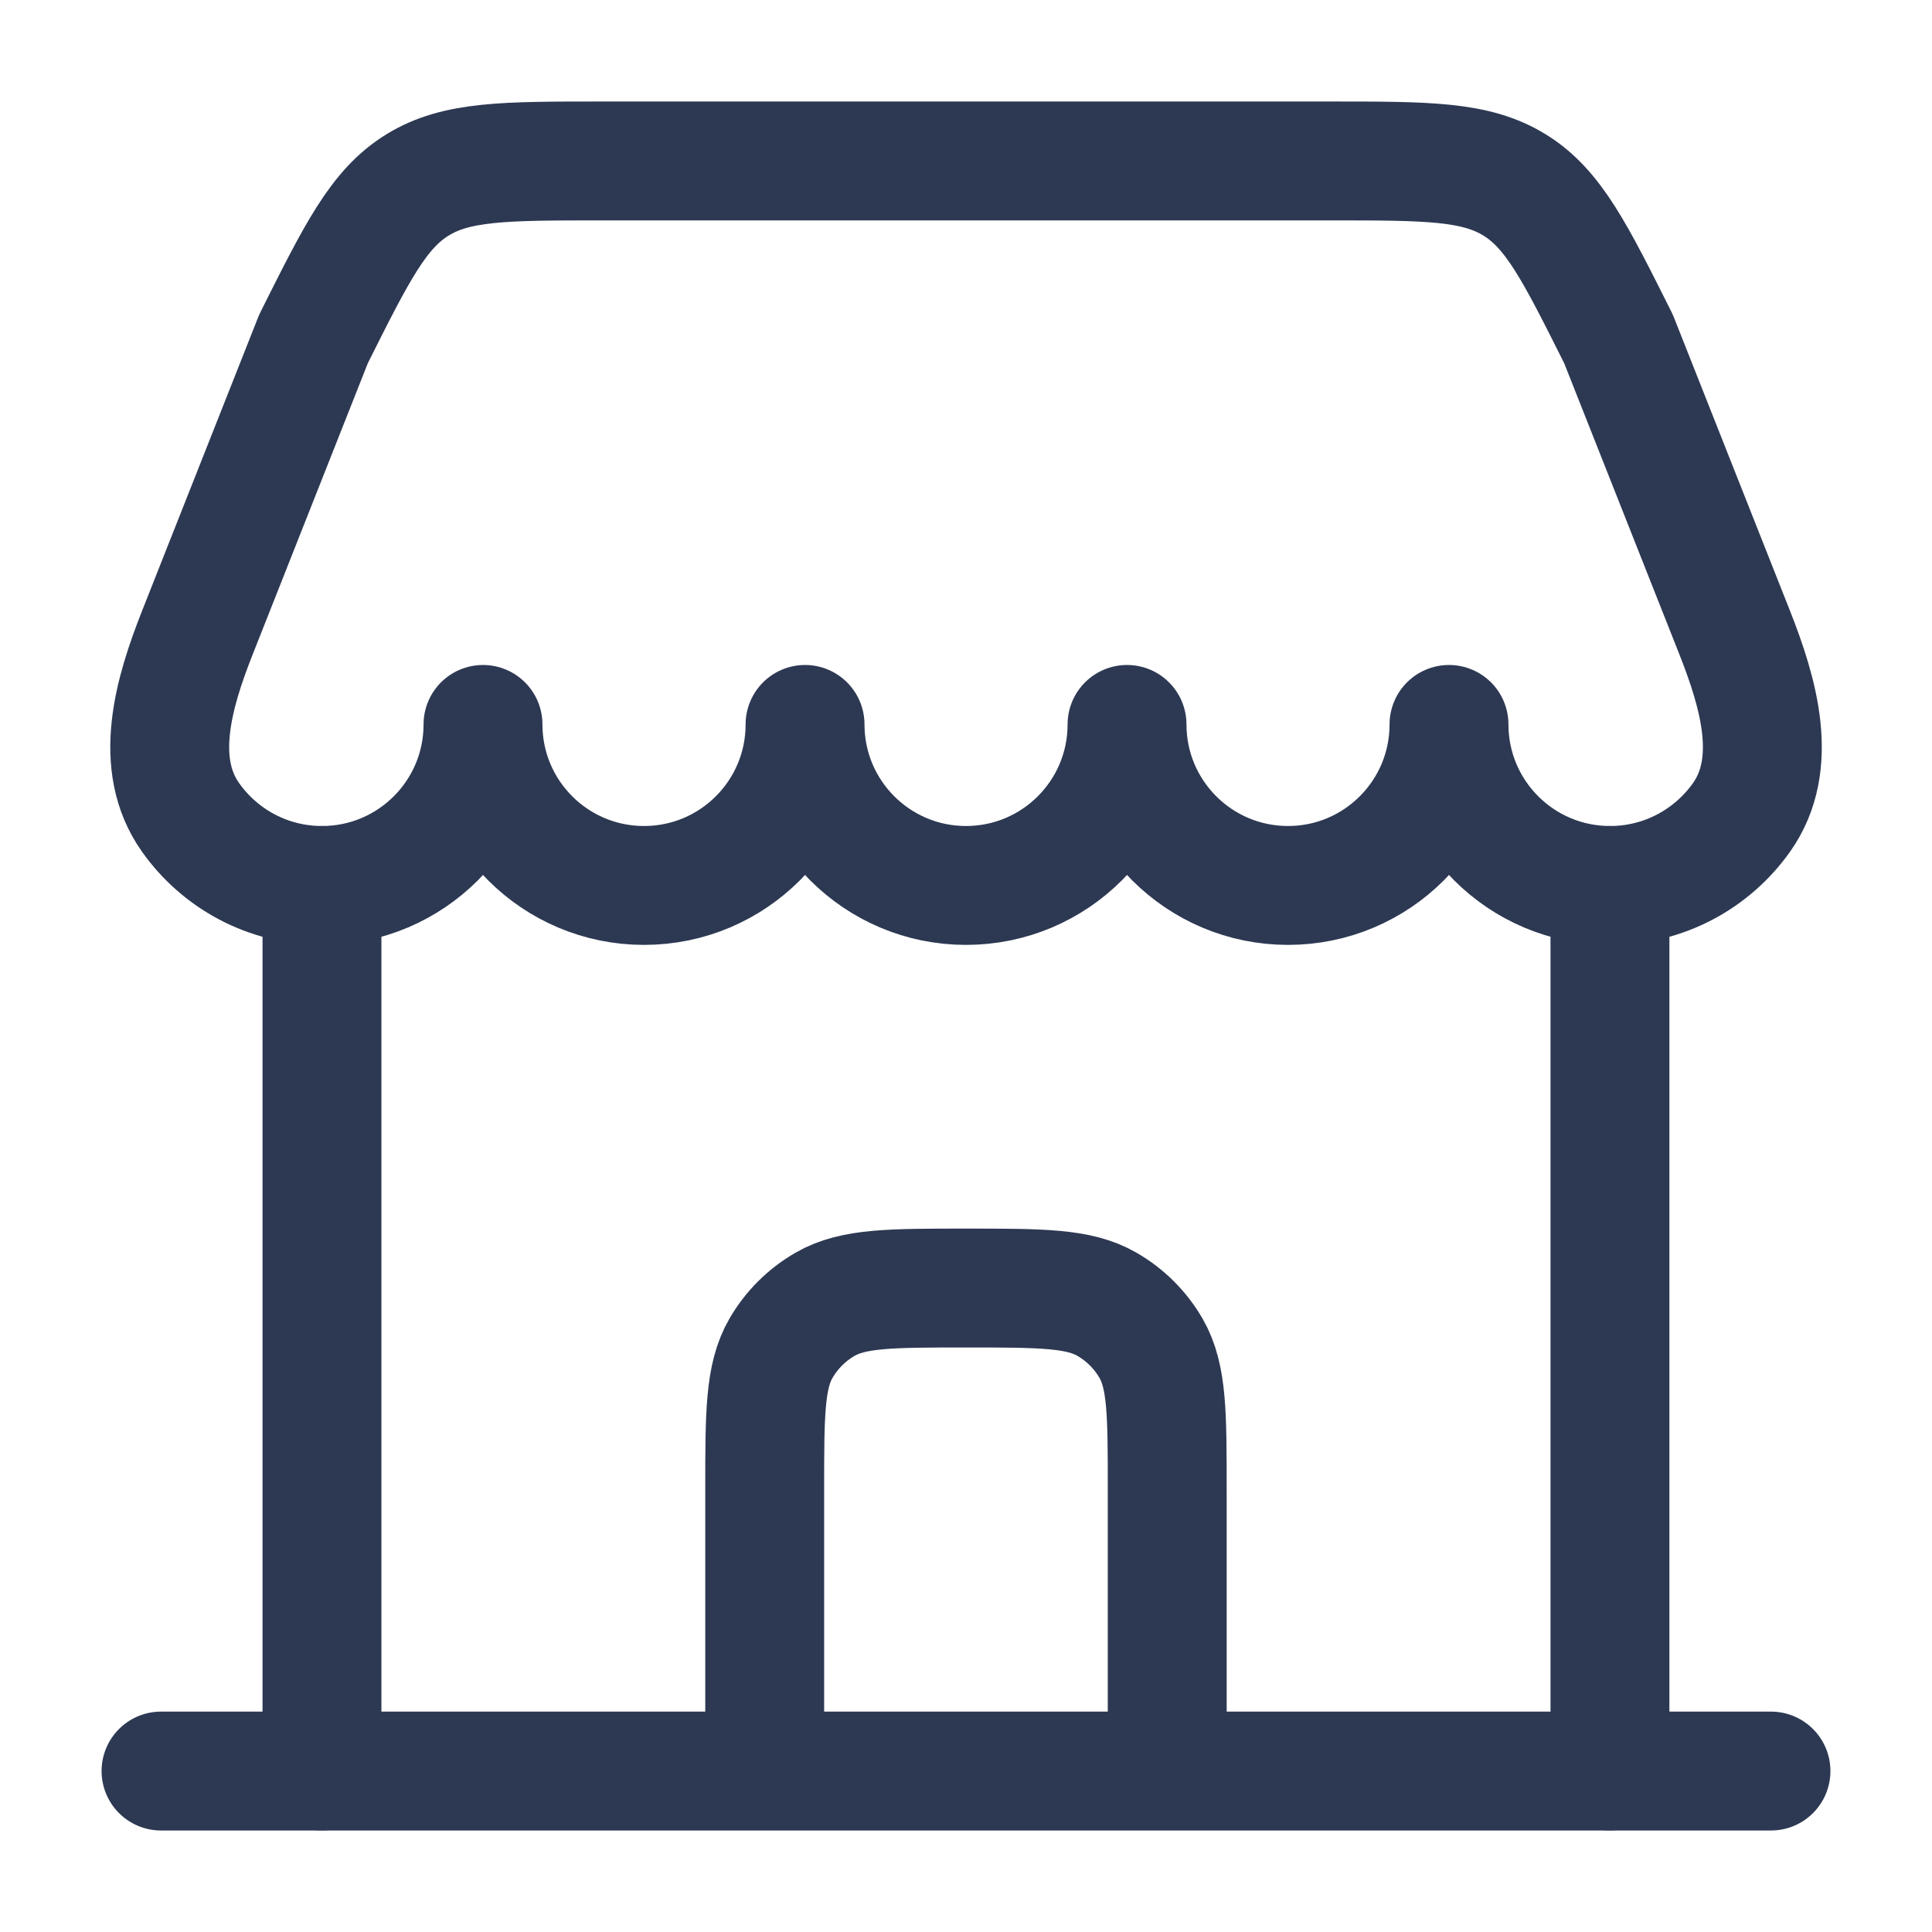
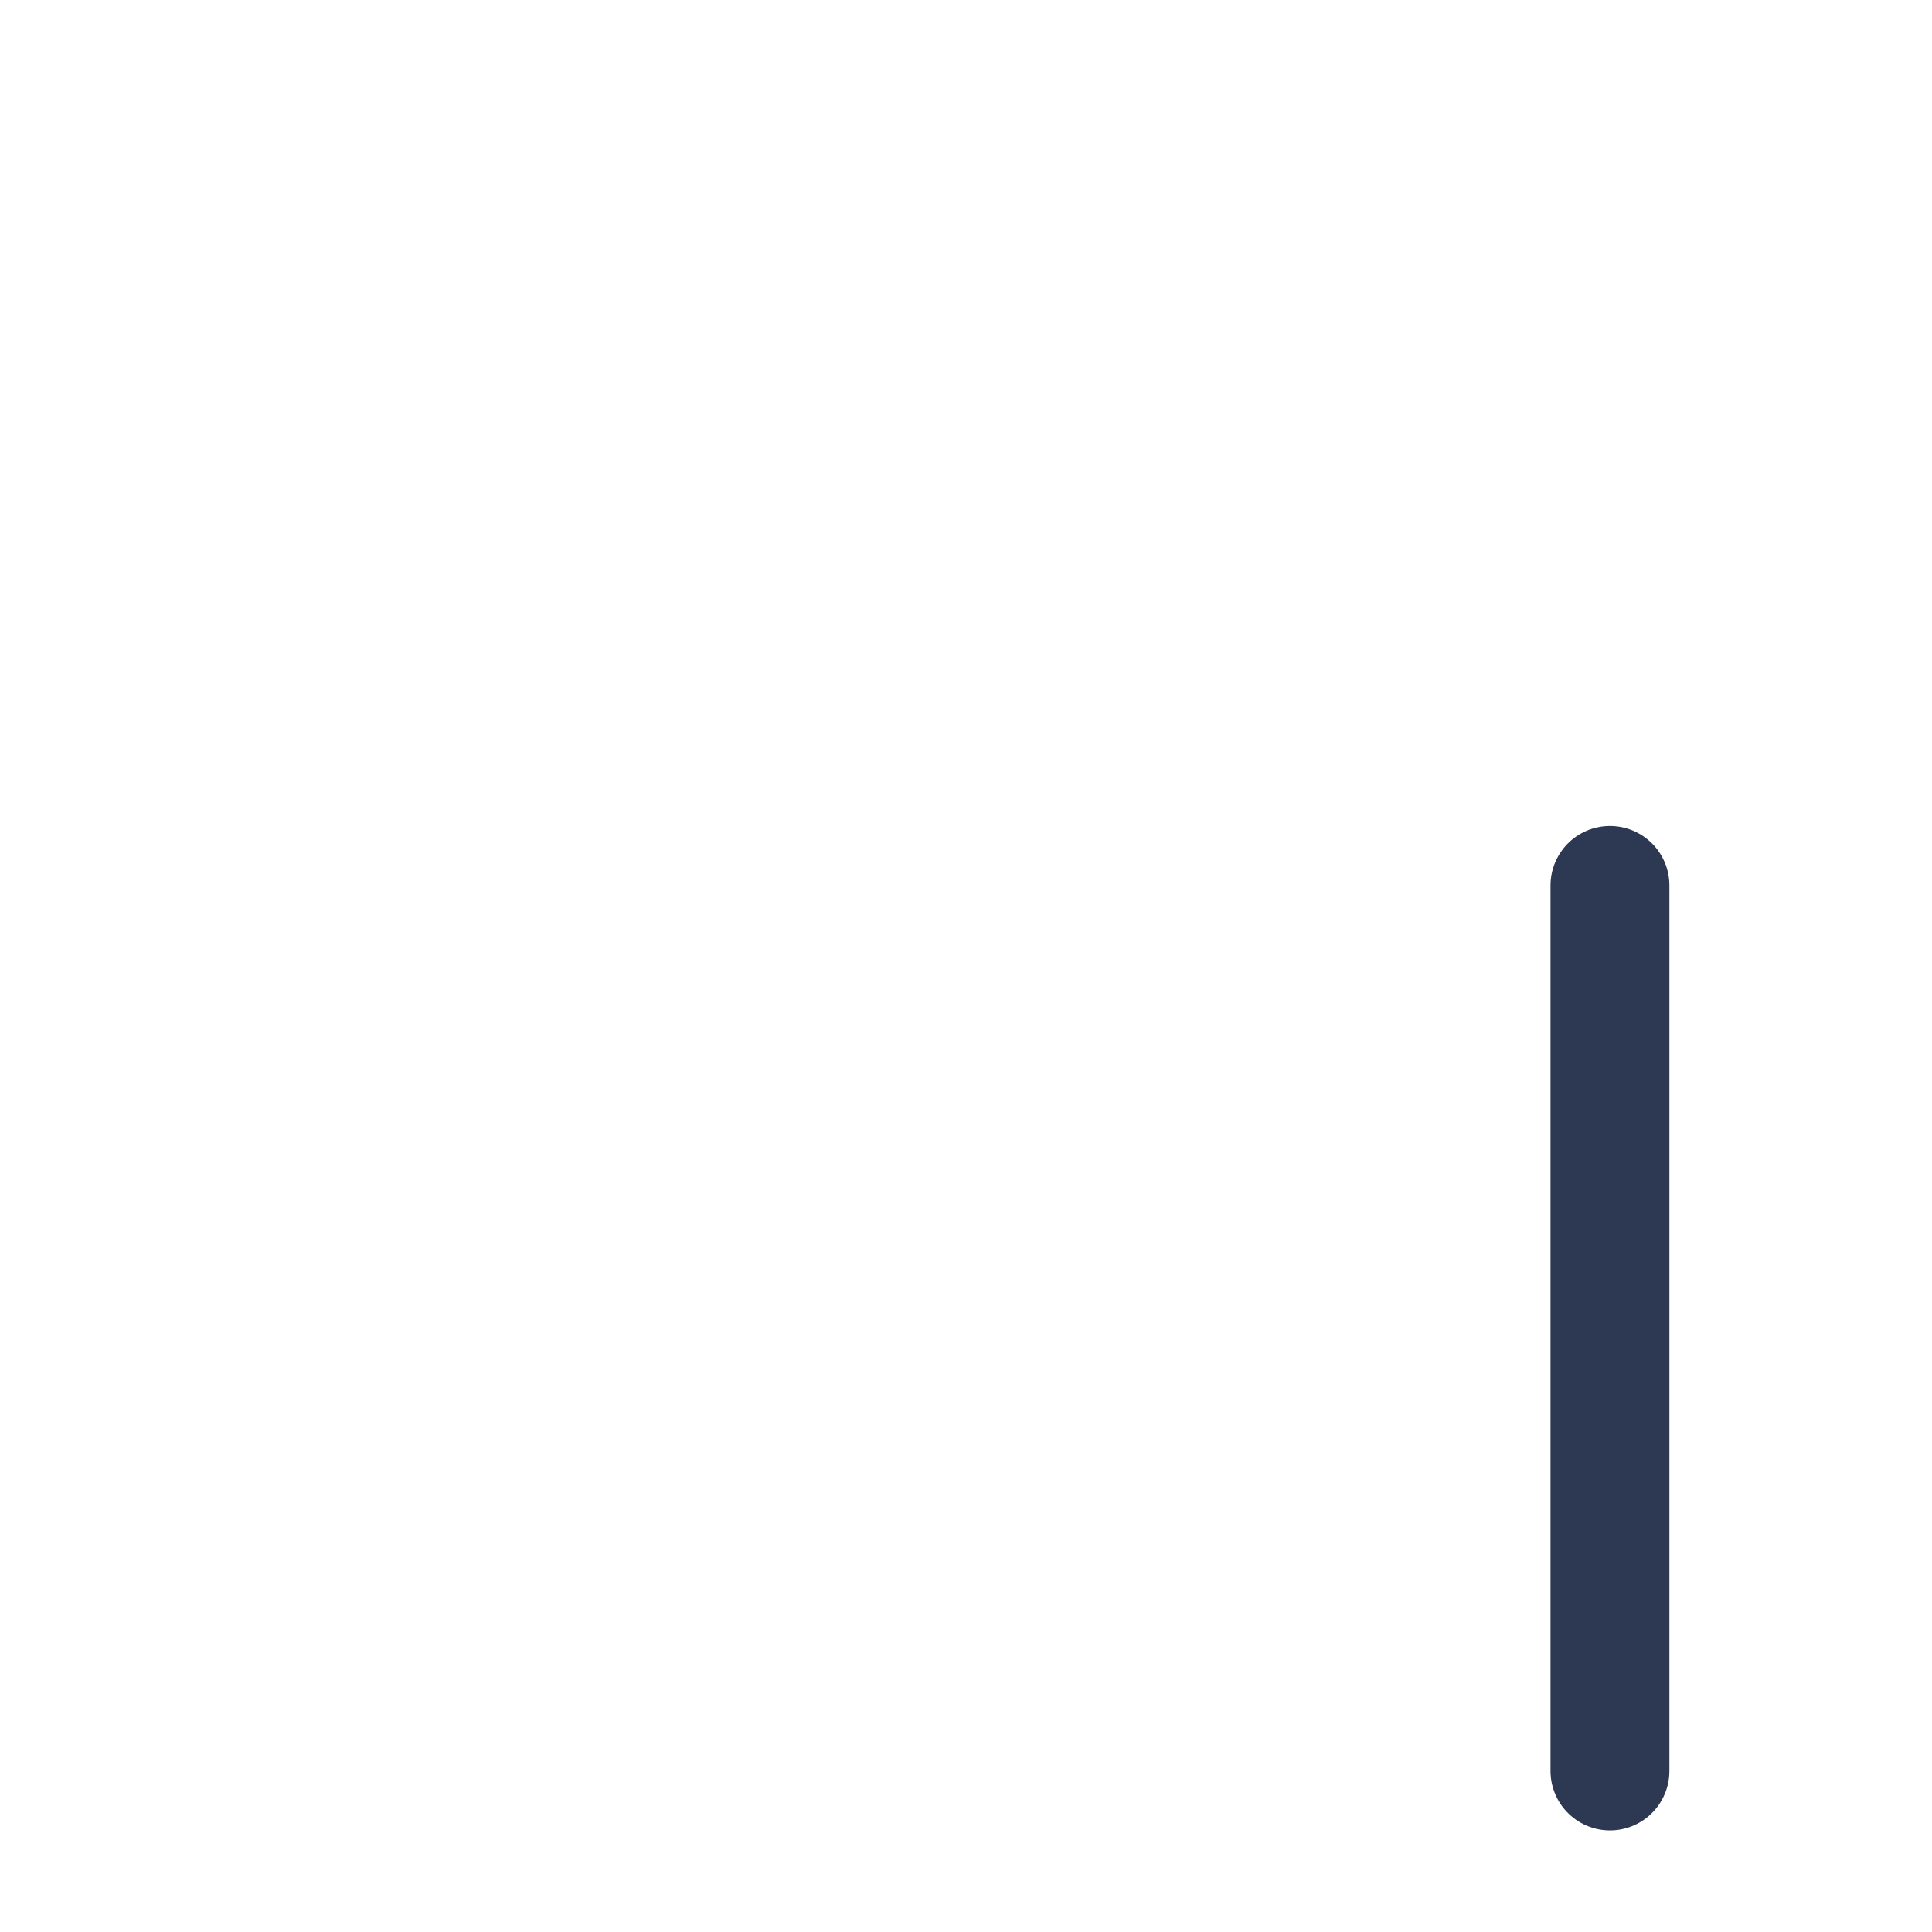
<svg xmlns="http://www.w3.org/2000/svg" width="26" height="26" viewBox="0 0 26 26" fill="none">
-   <path d="M23.833 23.834H2.167" stroke="#2D3953" stroke-width="1.6" stroke-linecap="round" />
  <path d="M21.666 23.833V11.916" stroke="#2D3953" stroke-width="1.6" stroke-linecap="round" />
-   <path d="M4.333 23.833V11.916" stroke="#2D3953" stroke-width="1.6" stroke-linecap="round" />
-   <path d="M17.905 2.166H8.095C6.792 2.166 6.141 2.166 5.617 2.49C5.093 2.813 4.802 3.396 4.219 4.561L2.658 8.509C2.334 9.328 2.055 10.282 2.565 11.001C2.957 11.555 3.603 11.916 4.334 11.916C5.53 11.916 6.5 10.946 6.5 9.749C6.5 10.946 7.47 11.916 8.667 11.916C9.864 11.916 10.834 10.946 10.834 9.749C10.834 10.946 11.804 11.916 13 11.916C14.197 11.916 15.167 10.946 15.167 9.749C15.167 10.946 16.137 11.916 17.334 11.916C18.53 11.916 19.5 10.946 19.5 9.749C19.5 10.946 20.47 11.916 21.667 11.916C22.397 11.916 23.043 11.555 23.436 11.001C23.946 10.282 23.667 9.328 23.343 8.509L21.781 4.561C21.198 3.396 20.907 2.813 20.384 2.49C19.86 2.166 19.209 2.166 17.905 2.166Z" stroke="#2D3953" stroke-width="1.6" stroke-linejoin="round" />
-   <path d="M10.291 23.292V20.042C10.291 19.03 10.291 18.524 10.509 18.146C10.652 17.899 10.857 17.694 11.104 17.552C11.481 17.334 11.987 17.334 13 17.334C14.012 17.334 14.519 17.334 14.896 17.552C15.143 17.694 15.348 17.899 15.491 18.146C15.708 18.524 15.708 19.03 15.708 20.042V23.292" stroke="#2D3953" stroke-width="1.6" stroke-linecap="round" />
</svg>